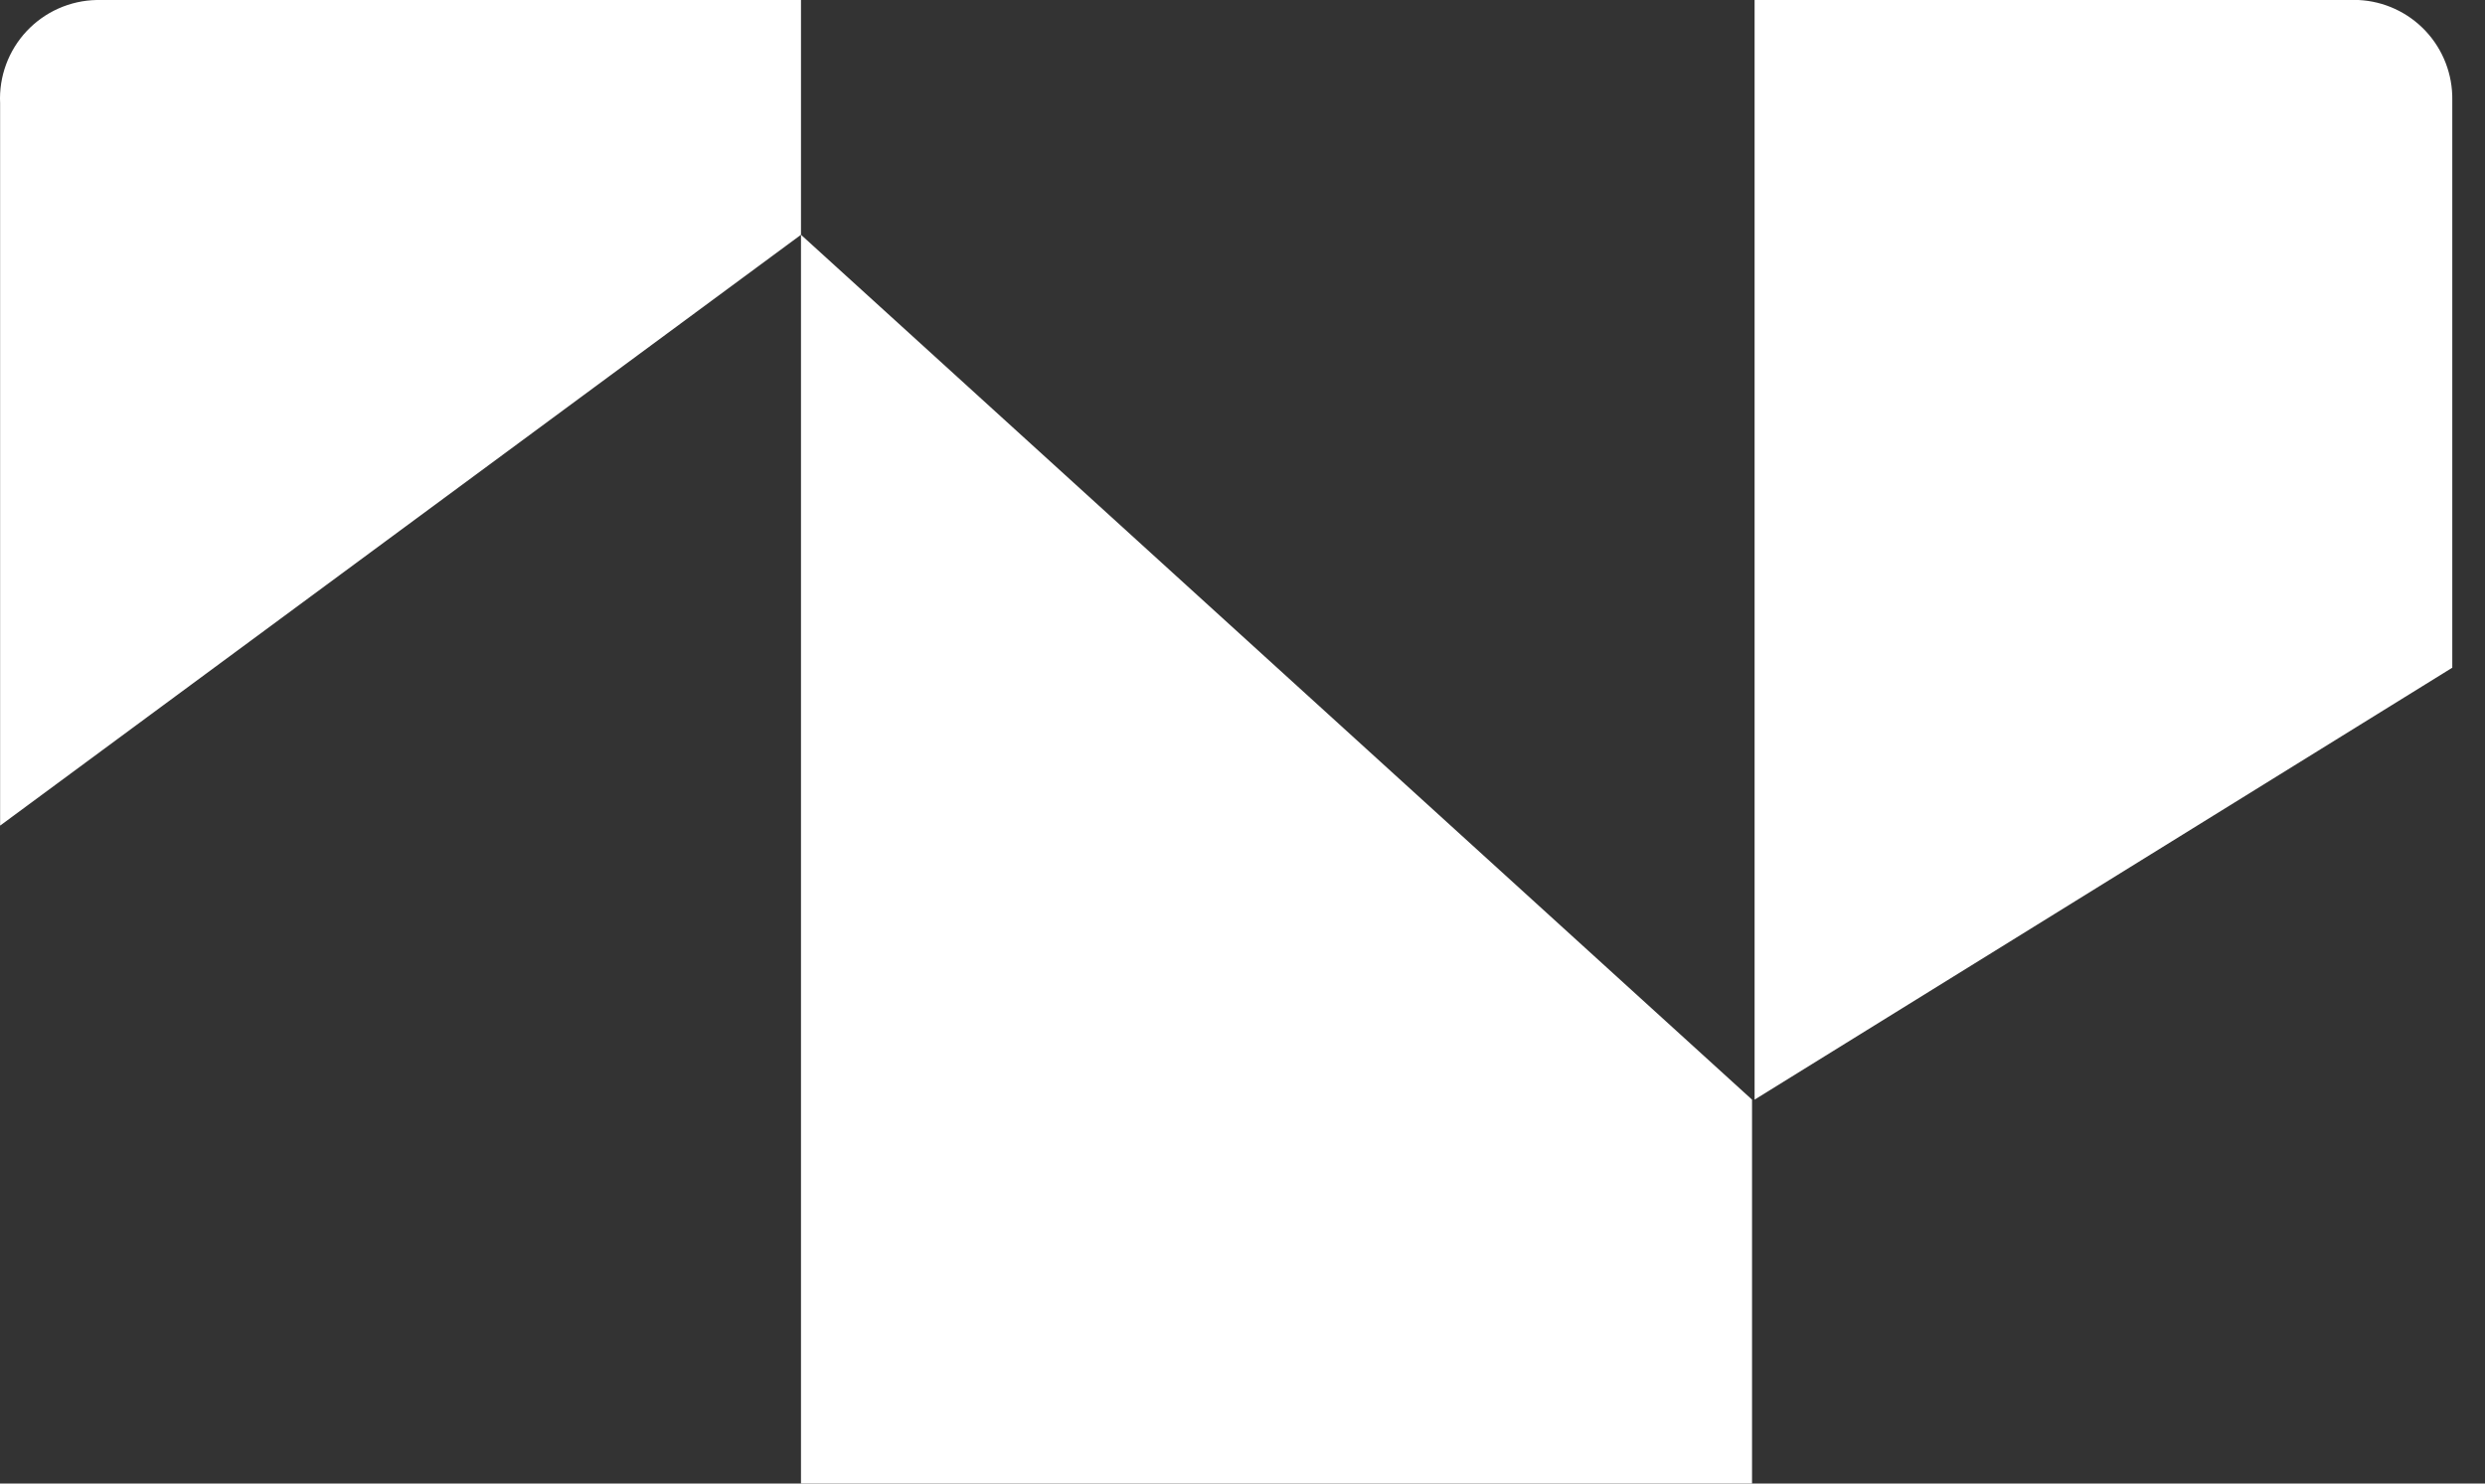
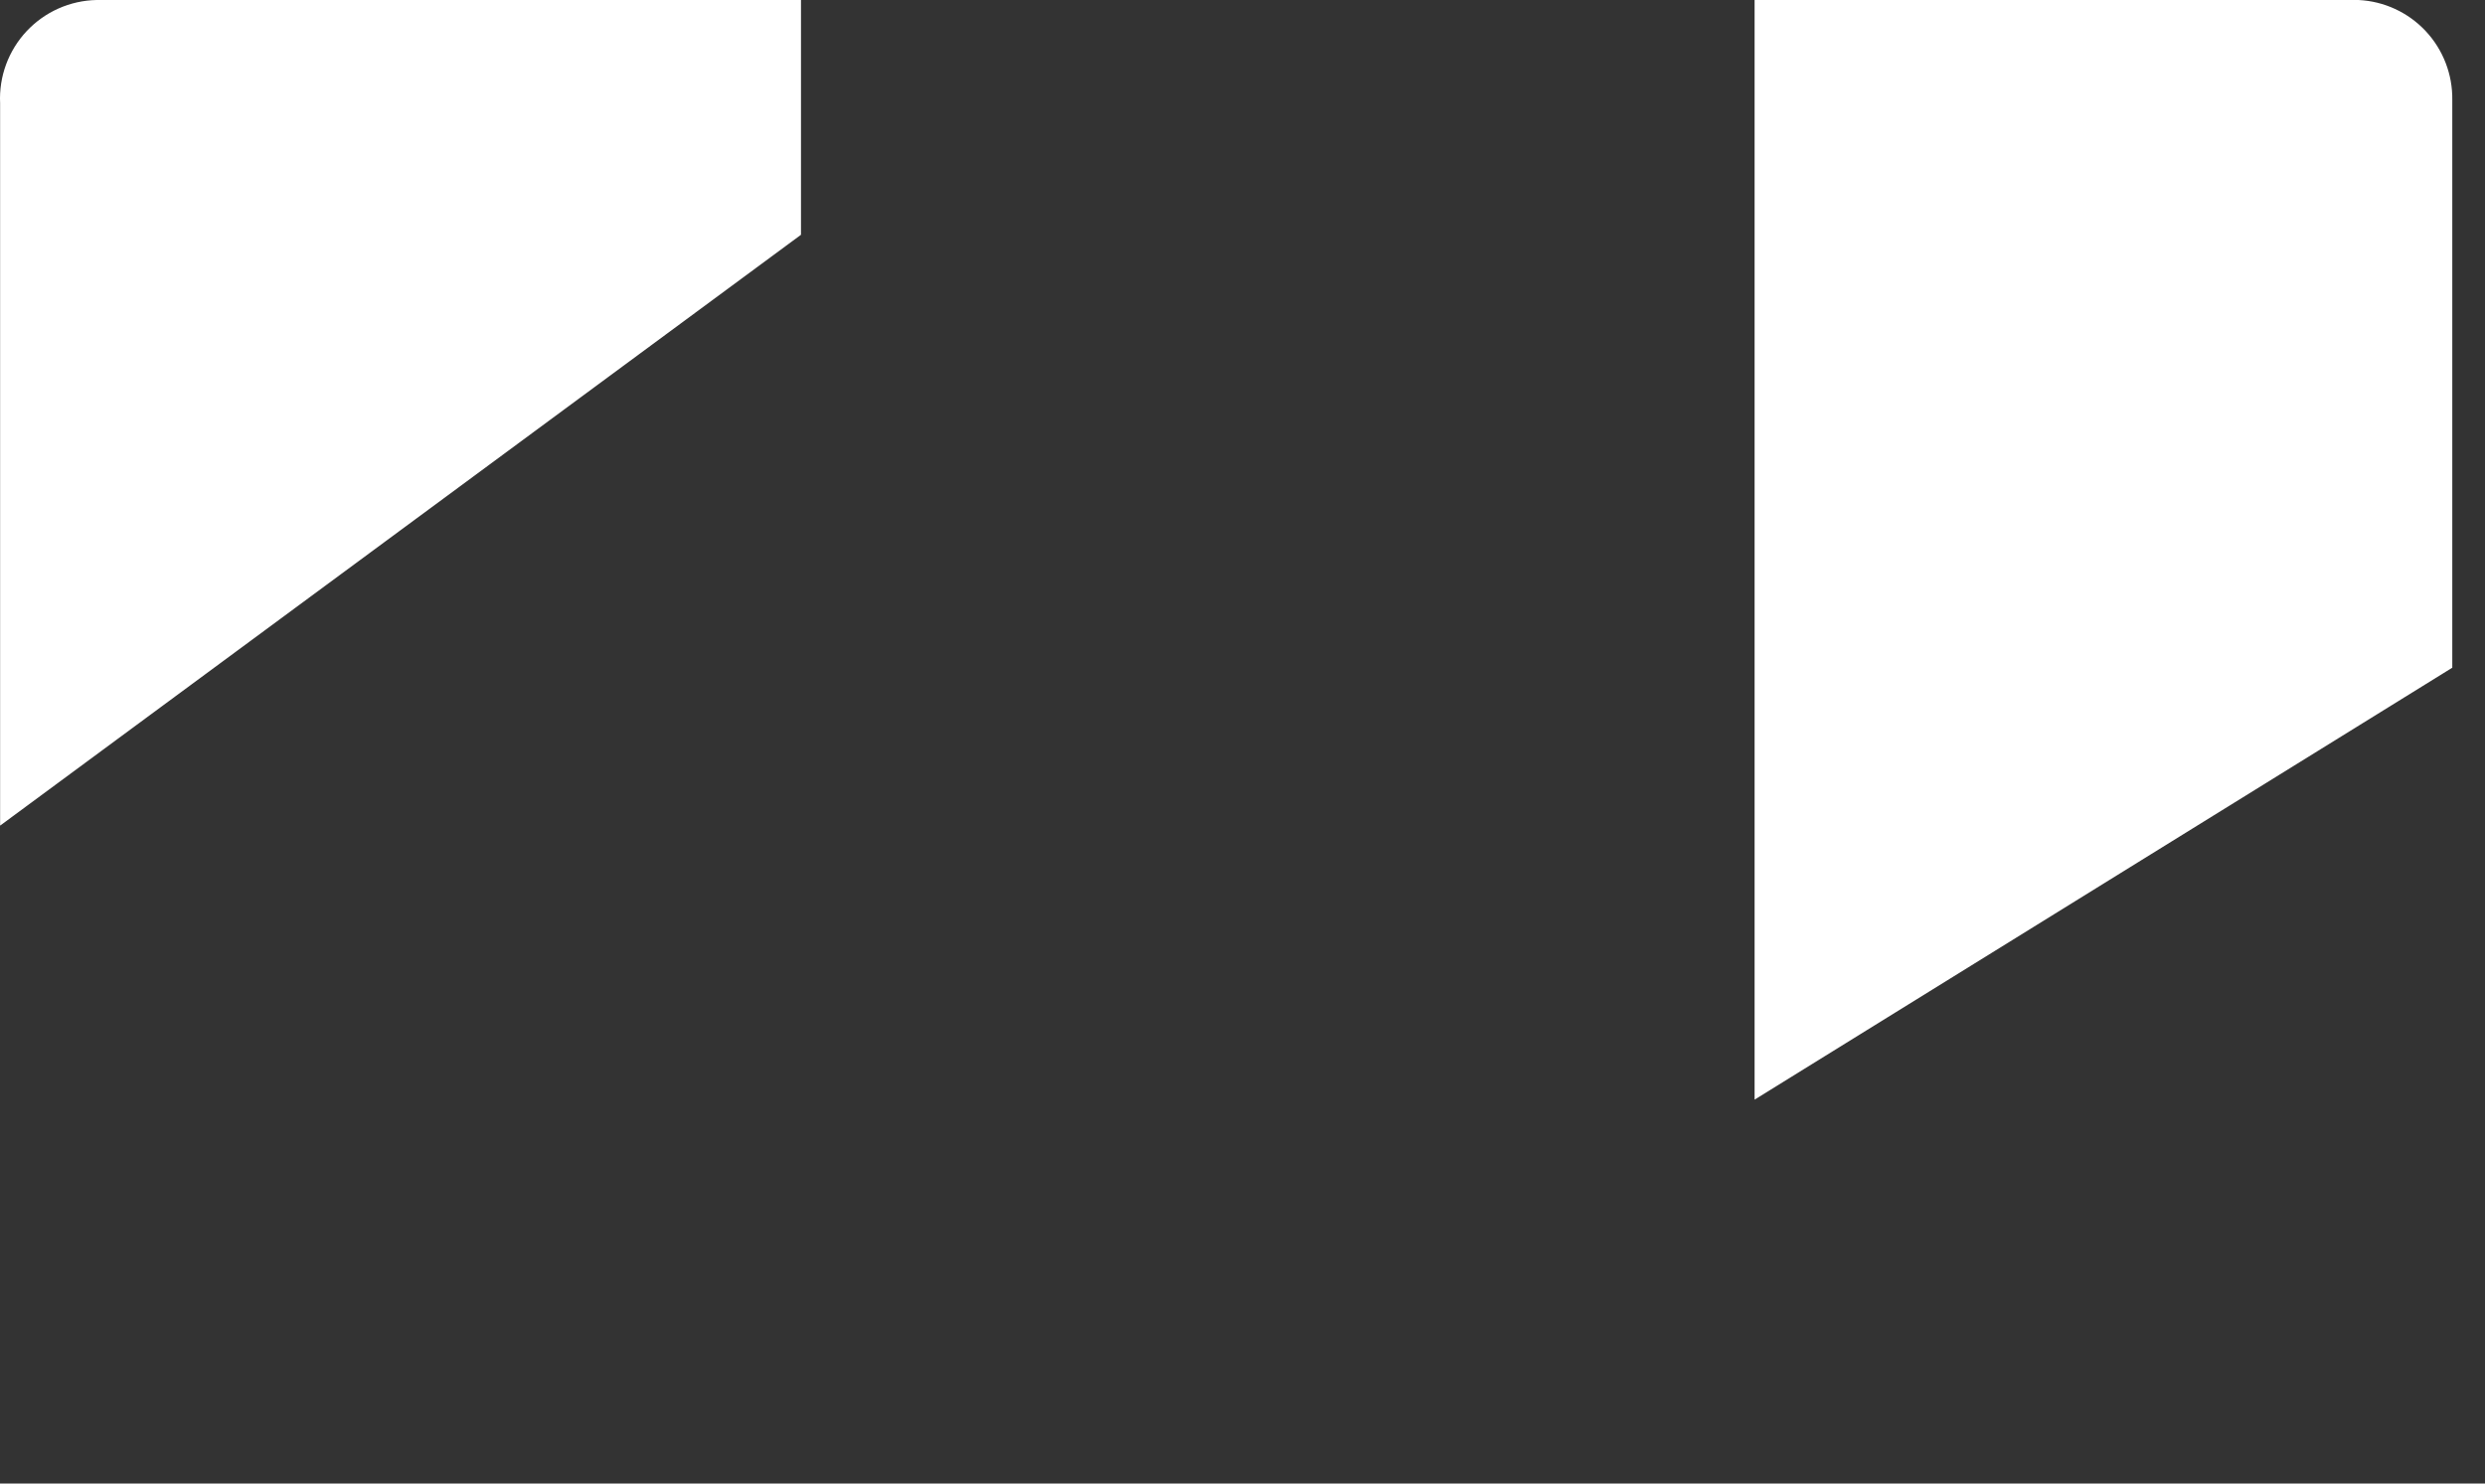
<svg xmlns="http://www.w3.org/2000/svg" width="67" height="40" viewBox="0 0 67 40" fill="none">
  <rect x="0" y="0" width="67" height="40" fill="#333333" stroke="none" />
-   <path fill-rule="evenodd" clip-rule="evenodd" d="M21.596 0V6.33L0.003 22.261V2.783C-0.014 2.428 0.041 2.073 0.163 1.74C0.286 1.407 0.474 1.101 0.716 0.842C0.959 0.583 1.251 0.374 1.575 0.23C1.9 0.085 2.25 0.007 2.605 0H21.596ZM47.238 29.649V40H21.596V6.33L47.238 29.649ZM66.118 18.003V2.699C66.129 2.008 65.871 1.34 65.399 0.836C64.926 0.332 64.276 0.032 63.586 0H47.307V29.649L66.118 18.003Z" fill="white" />
+   <path fill-rule="evenodd" clip-rule="evenodd" d="M21.596 0V6.33L0.003 22.261V2.783C-0.014 2.428 0.041 2.073 0.163 1.74C0.286 1.407 0.474 1.101 0.716 0.842C0.959 0.583 1.251 0.374 1.575 0.23C1.9 0.085 2.25 0.007 2.605 0H21.596ZM47.238 29.649V40V6.33L47.238 29.649ZM66.118 18.003V2.699C66.129 2.008 65.871 1.34 65.399 0.836C64.926 0.332 64.276 0.032 63.586 0H47.307V29.649L66.118 18.003Z" fill="white" />
</svg>